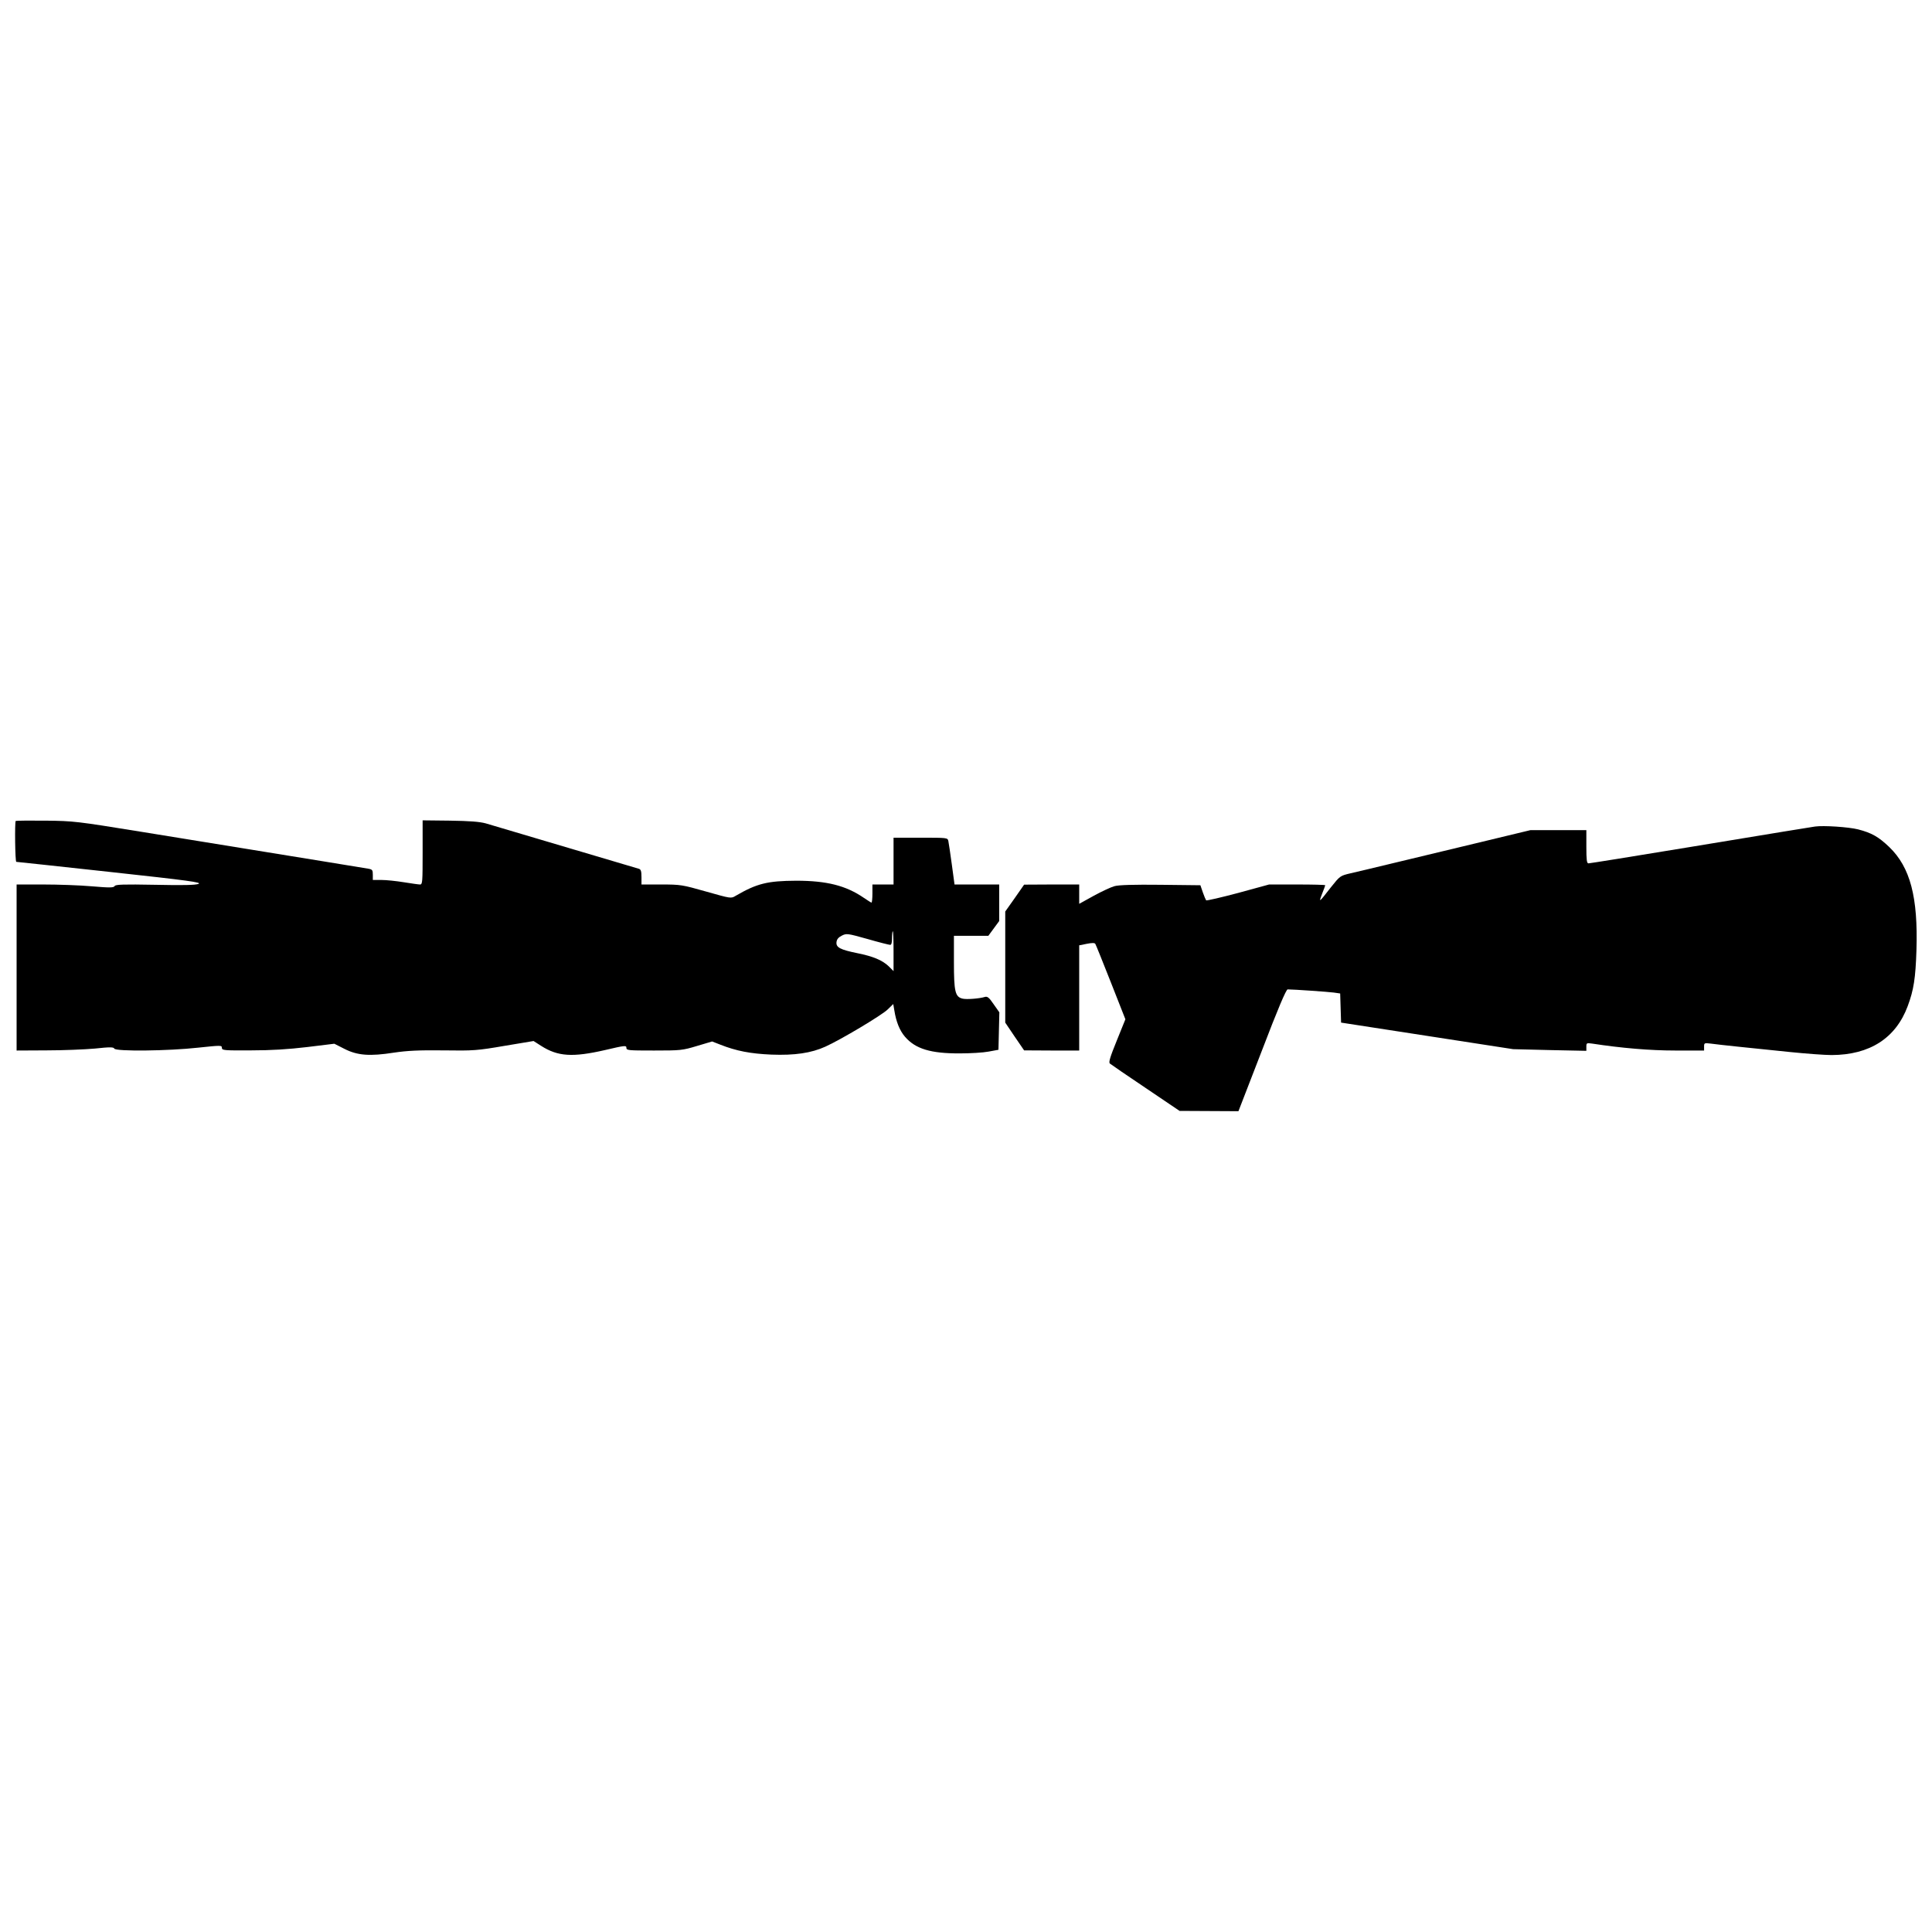
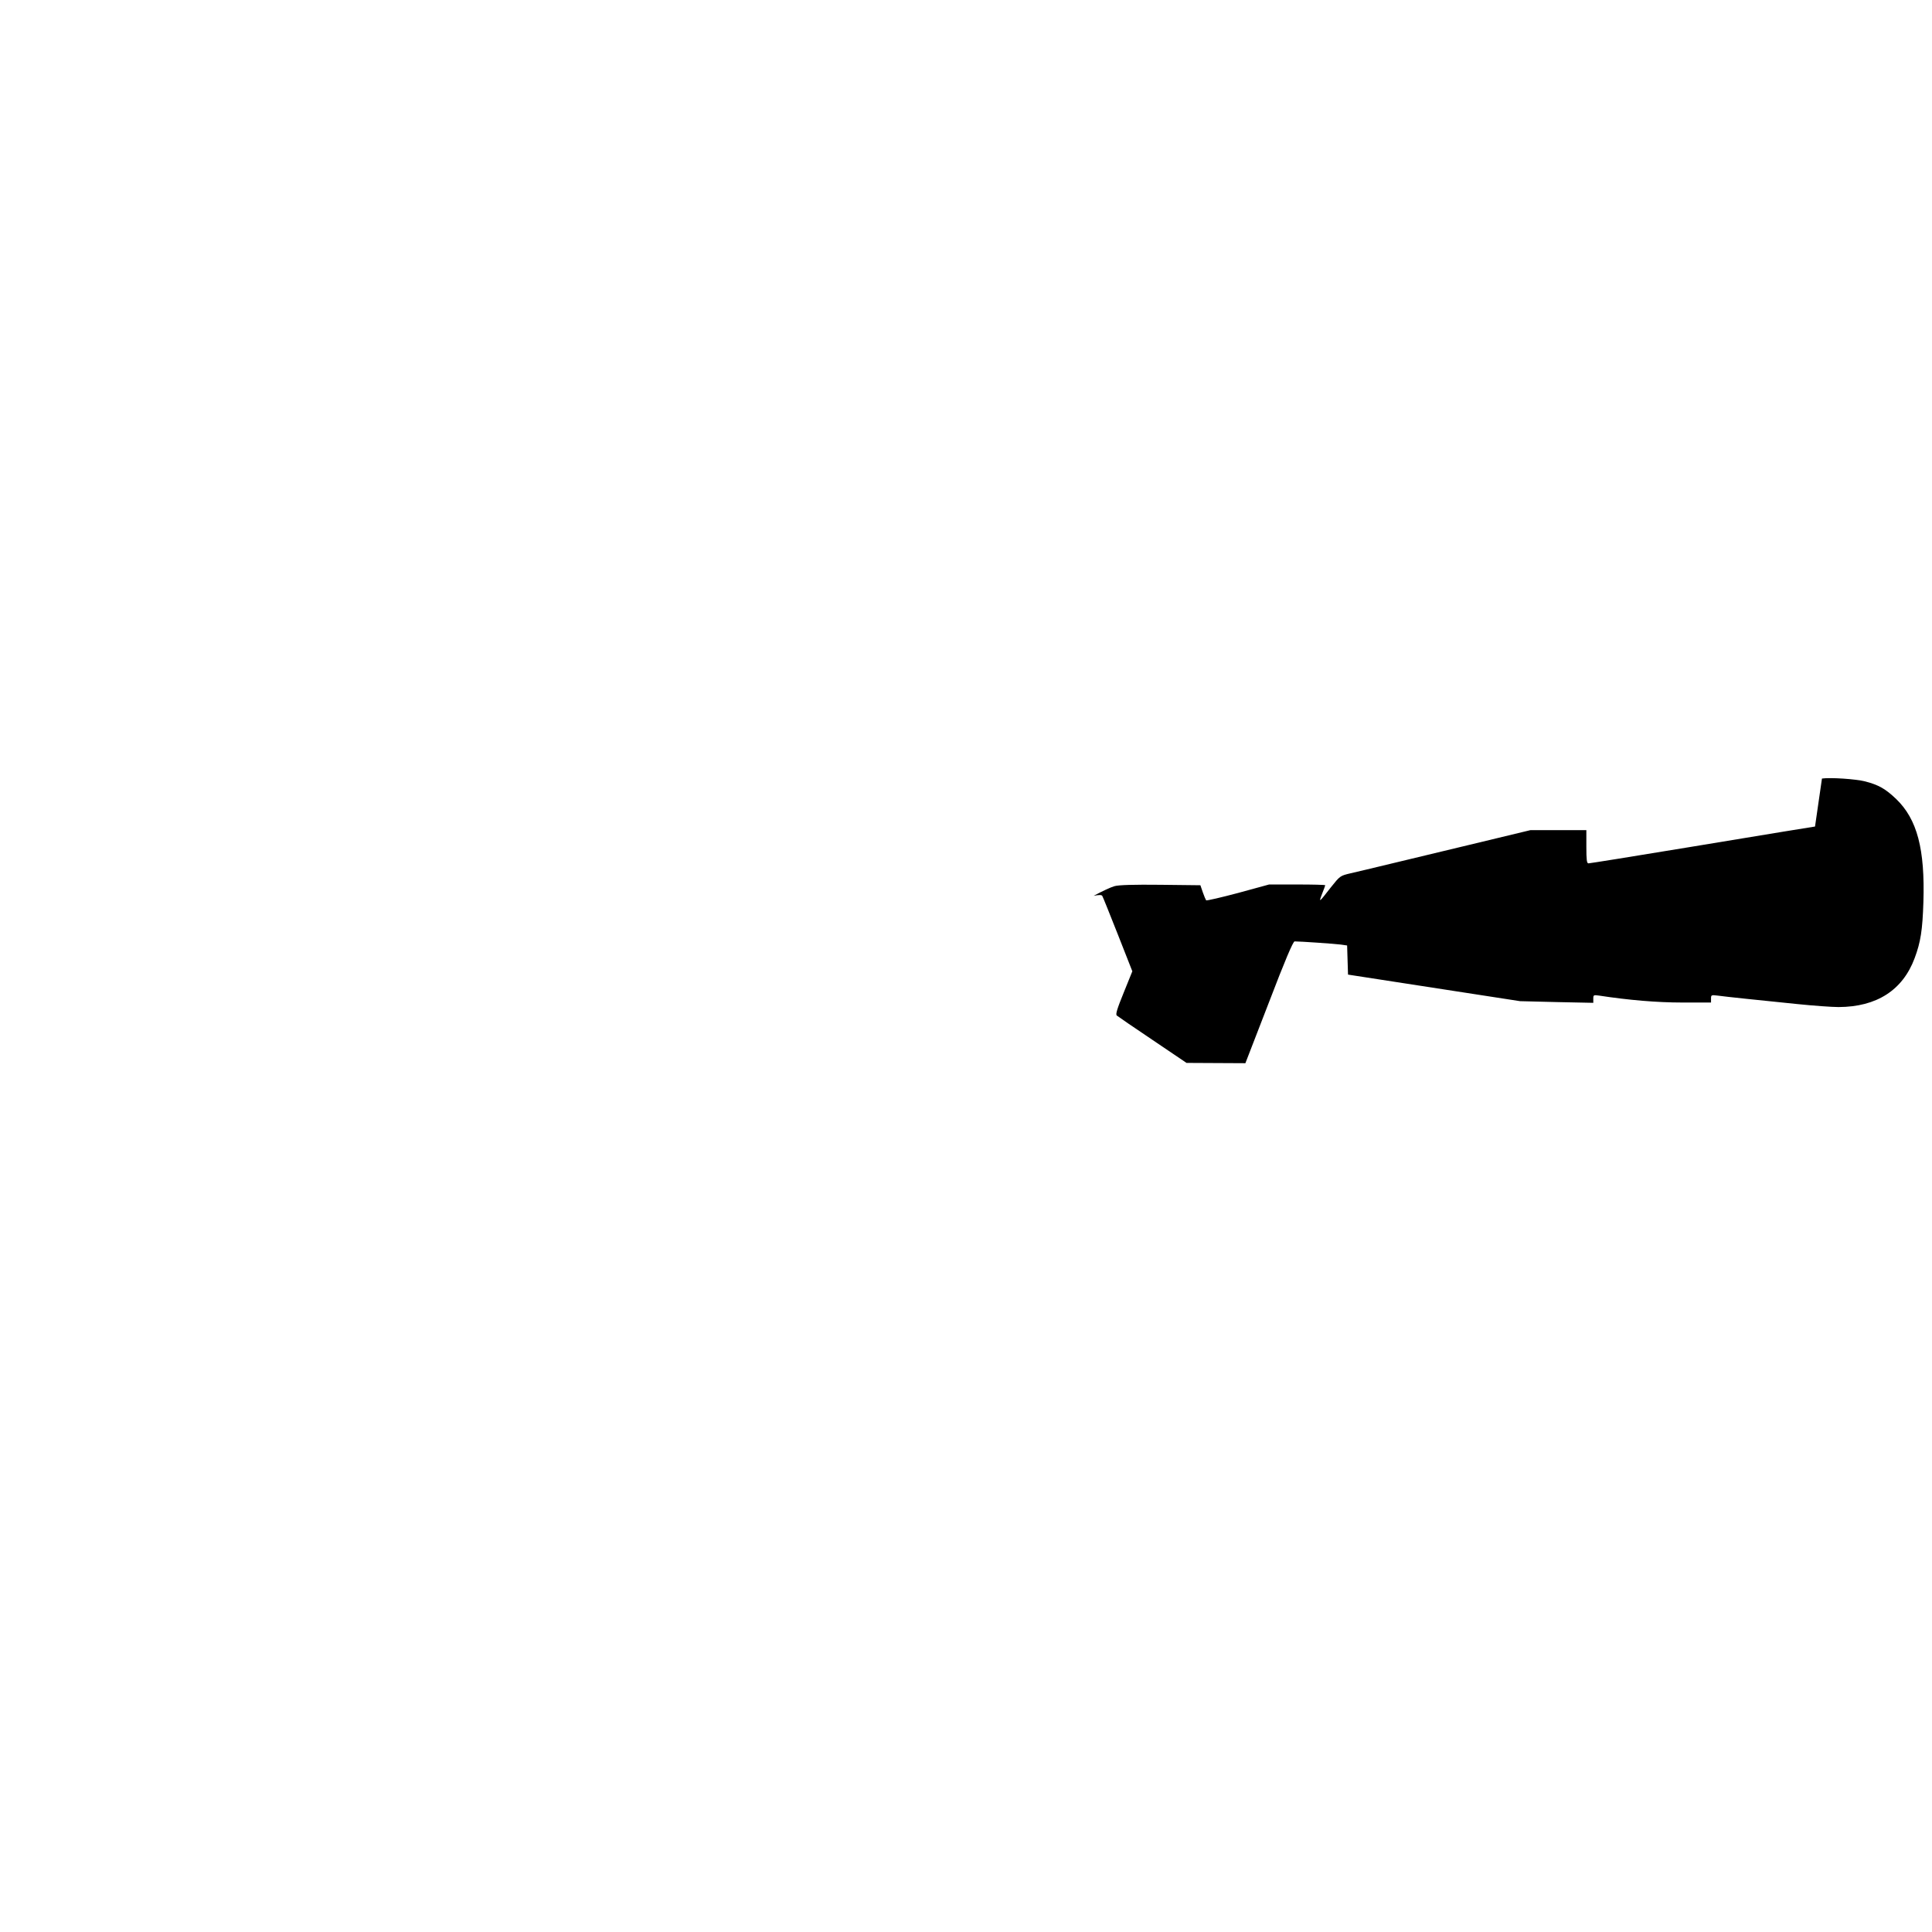
<svg xmlns="http://www.w3.org/2000/svg" version="1.0" width="1280pt" height="1280pt" viewBox="0 0 1280 1280" preserveAspectRatio="xMidYMid meet">
  <g transform="translate(0,1280) scale(0.1,-0.1)" fill="#000000" stroke="none">
-     <path d="M104 7361 c-7 -8 -4 -271 4 -271 4 0 284 -30 622 -67 524 -57 610 -69 585 -79 -21 -8 -100 -10 -288 -6 -210 4 -261 2 -267 -8 -7 -12 -33 -12 -152 -2 -79 7 -223 12 -320 12 l-178 0 0 -550 0 -550 198 1 c108 0 253 6 321 12 100 11 124 10 128 0 8 -20 360 -16 556 6 151 16 157 16 157 -1 0 -17 14 -18 193 -17 134 0 246 7 372 22 l180 22 67 -34 c86 -44 168 -50 328 -25 88 13 164 17 328 15 200 -3 224 -1 405 30 l192 32 50 -32 c111 -71 209 -77 423 -28 132 31 142 32 142 15 0 -17 12 -18 183 -18 175 0 188 1 284 30 l101 30 54 -21 c106 -42 200 -60 338 -66 154 -6 265 10 359 53 102 46 375 209 412 246 l37 36 7 -41 c12 -76 35 -134 71 -176 69 -80 170 -111 364 -110 69 0 154 5 190 12 l65 12 3 124 3 124 -38 54 c-30 44 -41 53 -58 48 -35 -11 -123 -18 -149 -11 -48 12 -56 48 -56 241 l0 175 114 0 114 0 36 49 36 49 0 121 0 121 -148 0 -148 0 -18 133 c-10 72 -20 142 -23 155 -5 22 -7 22 -184 22 l-179 0 0 -155 0 -155 -70 0 -70 0 0 -60 c0 -33 -3 -60 -6 -60 -3 0 -25 14 -50 31 -119 82 -247 114 -449 114 -190 -1 -260 -18 -401 -100 -31 -19 -32 -18 -195 28 -159 45 -169 47 -297 47 l-132 0 0 49 c0 39 -4 51 -17 55 -71 21 -970 288 -1015 301 -41 11 -105 16 -237 18 l-181 2 0 -212 c0 -196 -1 -213 -17 -213 -10 0 -58 7 -108 15 -49 8 -116 15 -147 15 l-58 0 0 35 c0 31 -3 35 -32 40 -38 6 -462 76 -823 134 -137 22 -446 72 -684 111 -421 68 -441 71 -629 73 -106 1 -196 0 -198 -2z m5816 -863 l0 -132 -32 32 c-43 41 -104 66 -208 87 -113 23 -142 38 -138 73 2 19 13 32 35 43 31 16 38 15 170 -22 76 -22 144 -39 151 -39 8 0 12 16 12 45 0 25 2 45 5 45 3 0 5 -59 5 -132z" />
-     <path d="M12025 7324 c-55 -8 -204 -33 -848 -139 -351 -58 -645 -105 -653 -105 -11 0 -14 22 -14 110 l0 110 -185 0 -186 0 -357 -86 c-196 -47 -449 -108 -562 -135 -113 -27 -236 -57 -273 -65 -68 -16 -69 -17 -129 -92 -81 -104 -82 -105 -59 -44 12 29 21 55 21 57 0 3 -84 5 -186 5 l-186 0 -205 -56 c-113 -30 -208 -52 -212 -49 -3 4 -13 27 -22 53 l-16 47 -264 3 c-175 2 -278 -1 -305 -9 -23 -6 -85 -35 -138 -64 l-96 -53 0 64 0 64 -182 0 -183 -1 -62 -89 -63 -89 0 -368 0 -368 62 -92 63 -92 183 -1 182 0 0 349 0 348 50 10 c36 7 53 7 57 -1 4 -6 50 -121 103 -255 l96 -244 -57 -141 c-44 -108 -55 -144 -46 -152 7 -6 113 -79 237 -162 l225 -152 195 -1 195 -1 156 403 c105 275 160 404 170 404 39 0 269 -16 306 -21 l42 -6 3 -97 3 -96 570 -88 570 -88 243 -6 242 -5 0 27 c0 25 2 26 38 21 196 -30 383 -46 552 -46 l190 0 0 26 c0 24 2 25 43 20 23 -3 107 -13 187 -21 80 -8 233 -24 340 -35 107 -11 231 -20 275 -20 253 1 425 112 504 324 40 107 52 186 58 371 11 351 -41 549 -180 683 -71 68 -117 94 -206 117 -63 16 -230 27 -286 19z" />
+     <path d="M12025 7324 c-55 -8 -204 -33 -848 -139 -351 -58 -645 -105 -653 -105 -11 0 -14 22 -14 110 l0 110 -185 0 -186 0 -357 -86 c-196 -47 -449 -108 -562 -135 -113 -27 -236 -57 -273 -65 -68 -16 -69 -17 -129 -92 -81 -104 -82 -105 -59 -44 12 29 21 55 21 57 0 3 -84 5 -186 5 l-186 0 -205 -56 c-113 -30 -208 -52 -212 -49 -3 4 -13 27 -22 53 l-16 47 -264 3 c-175 2 -278 -1 -305 -9 -23 -6 -85 -35 -138 -64 c36 7 53 7 57 -1 4 -6 50 -121 103 -255 l96 -244 -57 -141 c-44 -108 -55 -144 -46 -152 7 -6 113 -79 237 -162 l225 -152 195 -1 195 -1 156 403 c105 275 160 404 170 404 39 0 269 -16 306 -21 l42 -6 3 -97 3 -96 570 -88 570 -88 243 -6 242 -5 0 27 c0 25 2 26 38 21 196 -30 383 -46 552 -46 l190 0 0 26 c0 24 2 25 43 20 23 -3 107 -13 187 -21 80 -8 233 -24 340 -35 107 -11 231 -20 275 -20 253 1 425 112 504 324 40 107 52 186 58 371 11 351 -41 549 -180 683 -71 68 -117 94 -206 117 -63 16 -230 27 -286 19z" />
  </g>
</svg>